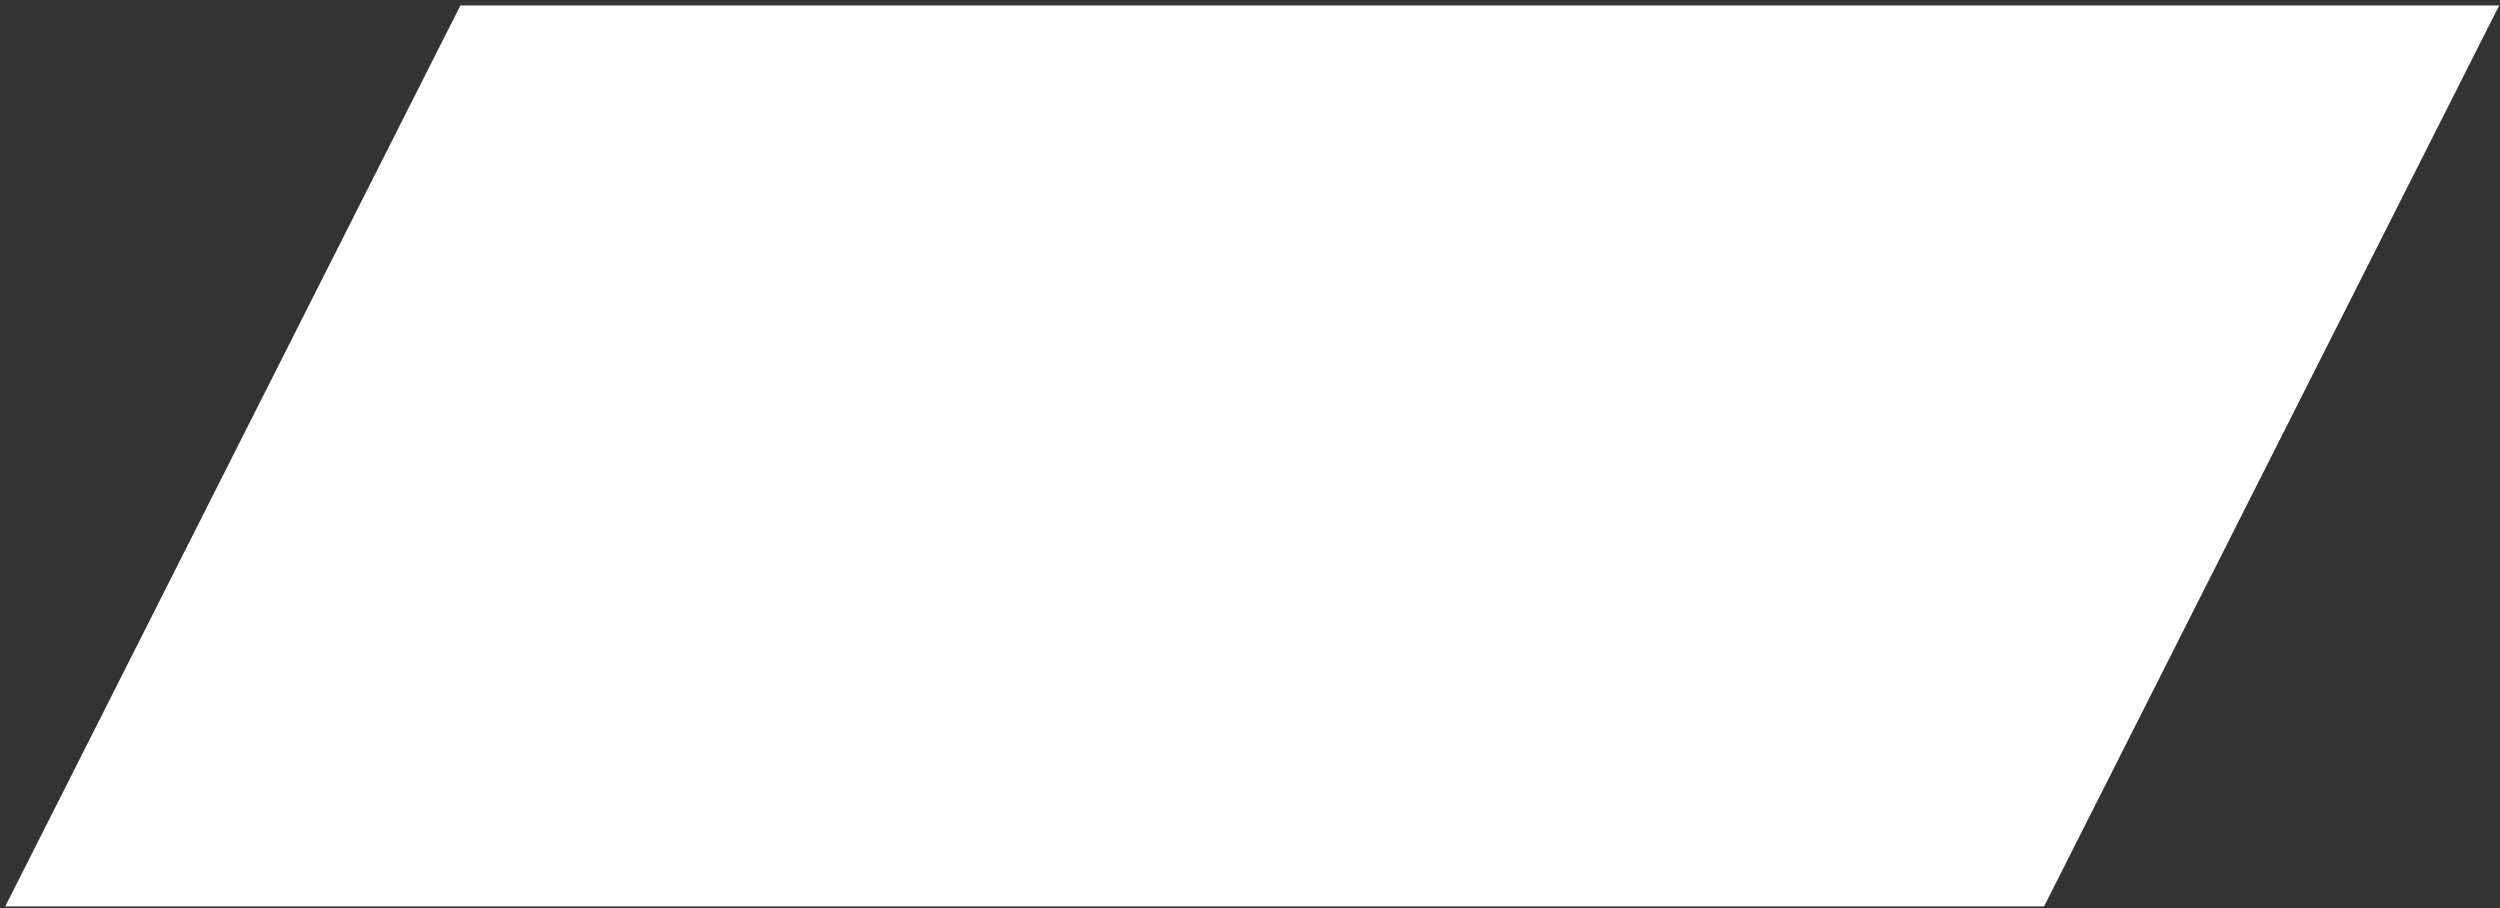
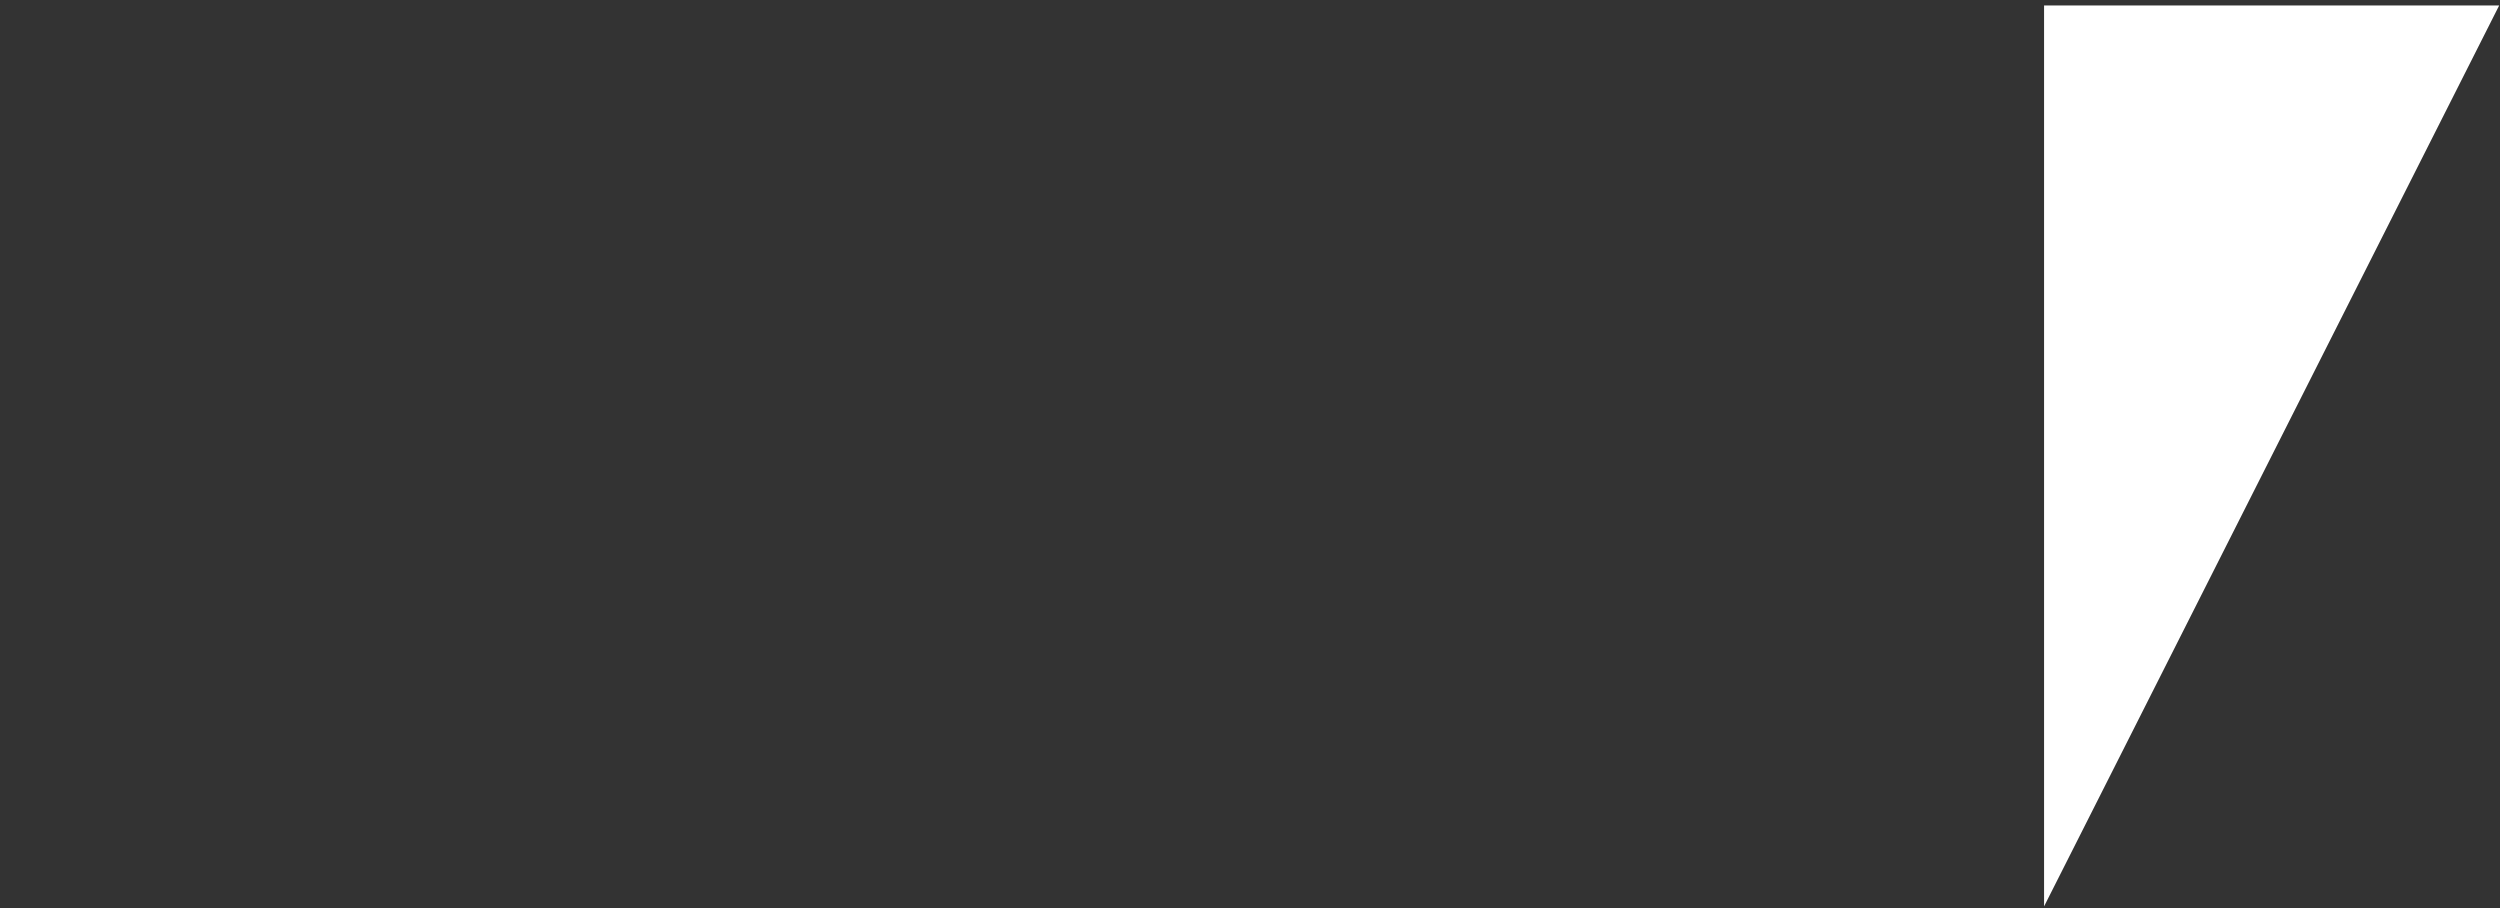
<svg xmlns="http://www.w3.org/2000/svg" width="333" height="121" viewBox="0 0 333 121" fill="none">
  <rect x="0" y="0" width="333" height="121" fill="#333333" stroke="none" />
-   <path d="M272.27 120.73L332.89 0.73H61.32L0.7 120.73H272.27Z" fill="white" />
+   <path d="M272.27 120.73L332.89 0.73H61.32H272.27Z" fill="white" />
</svg>